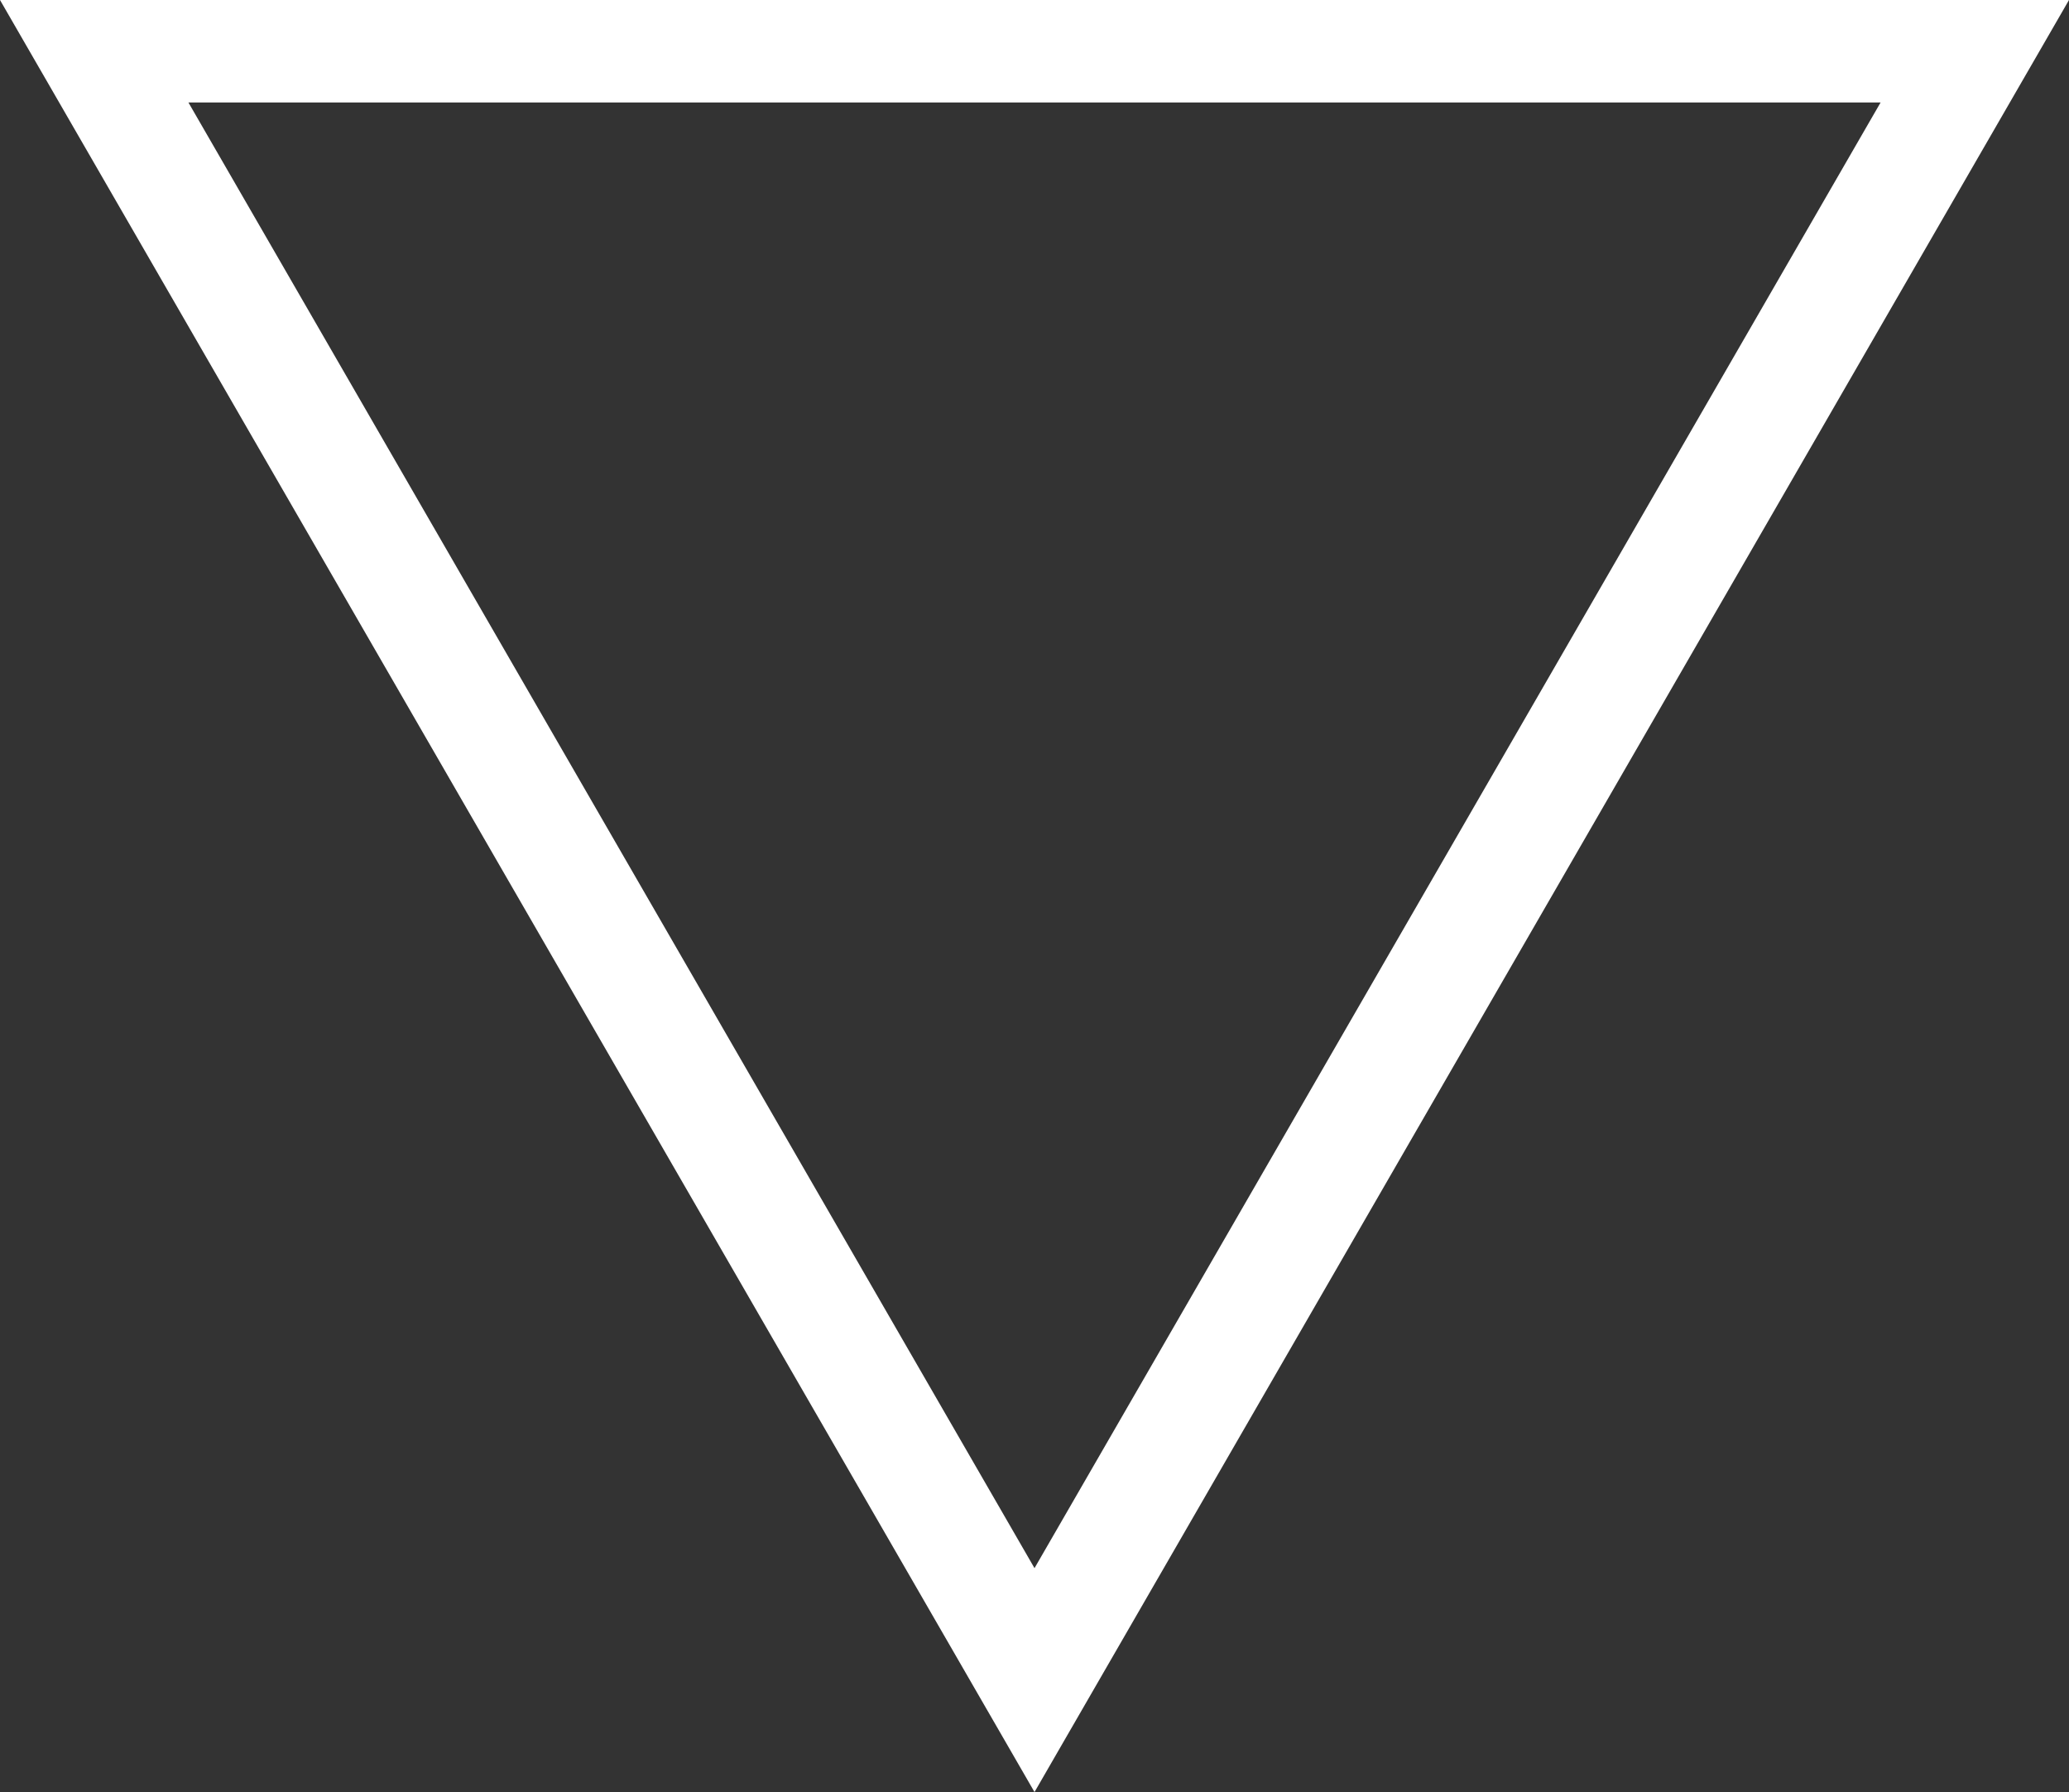
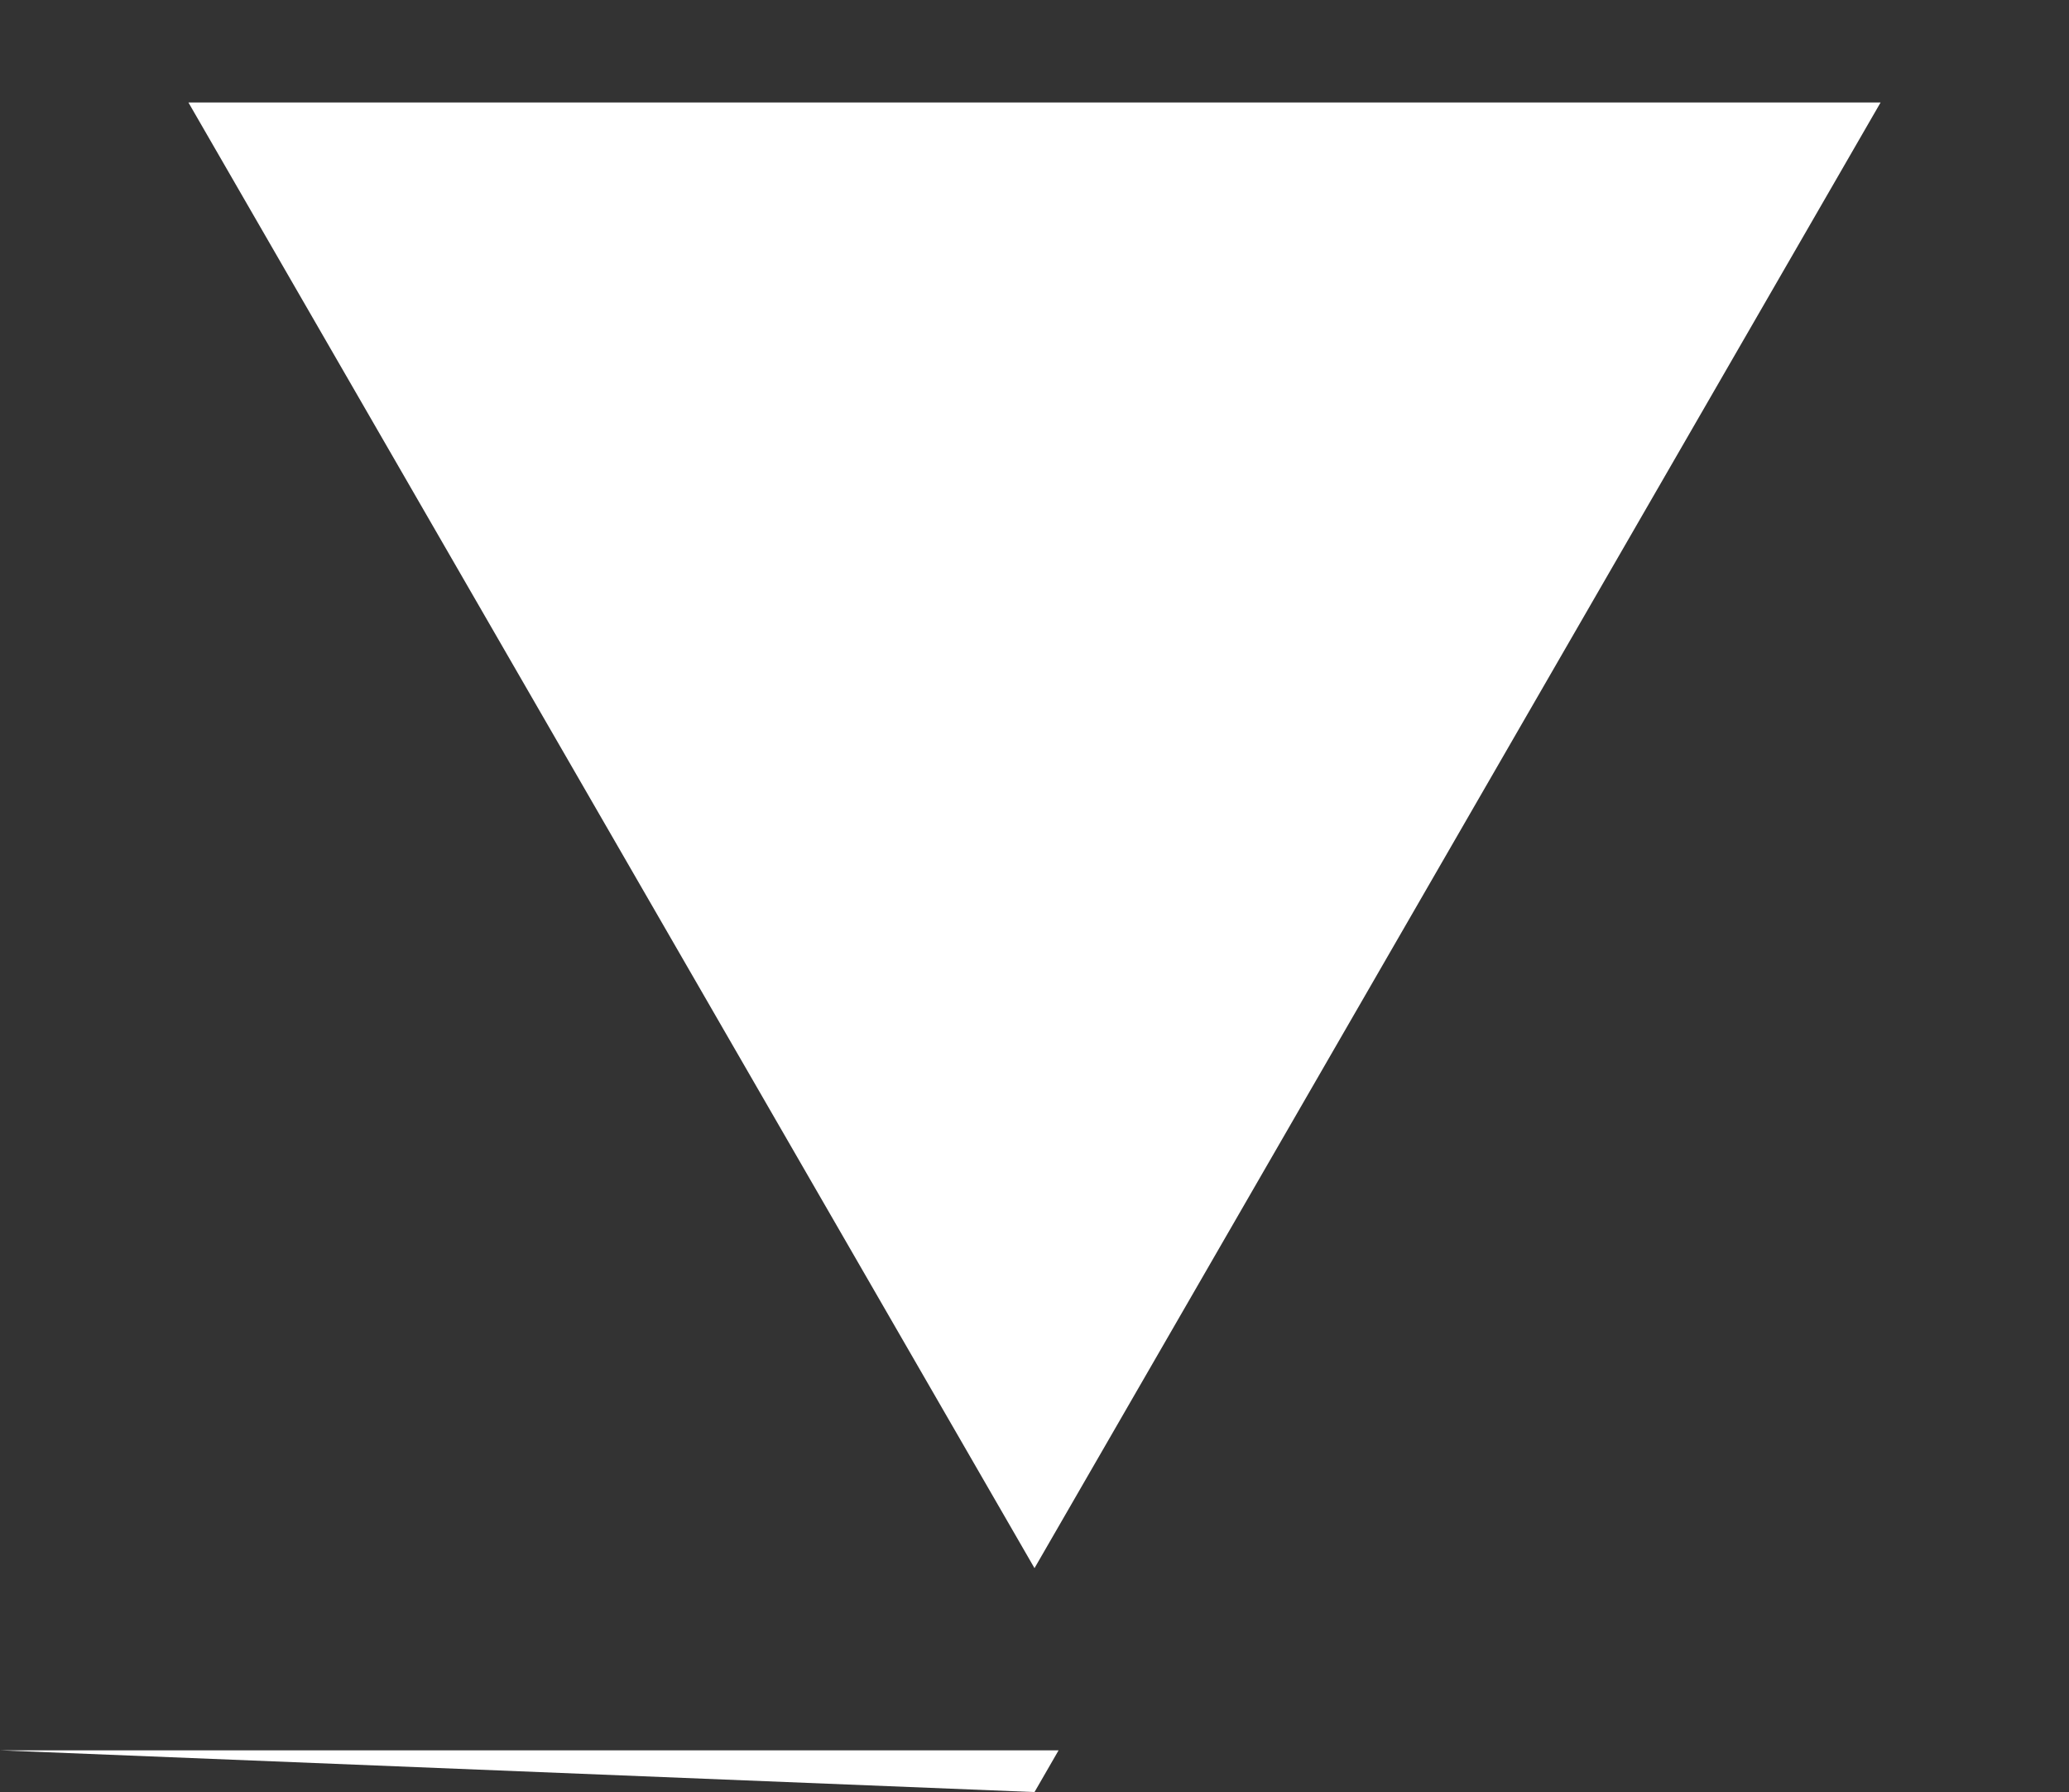
<svg xmlns="http://www.w3.org/2000/svg" width="170.107" height="147.317" viewBox="0 0 170.107 147.317">
  <rect x="0" y="0" width="170.107" height="147.317" fill="#333333" stroke="none" />
-   <path id="Caminho_1610" data-name="Caminho 1610" d="M1123.117,241.964l1.98-3.43L1208.17,94.646H1038.063Zm0-18.407-69.564-120.489h139.128Z" transform="translate(-1038.063 -94.646)" fill="#fff" />
+   <path id="Caminho_1610" data-name="Caminho 1610" d="M1123.117,241.964l1.98-3.43H1038.063Zm0-18.407-69.564-120.489h139.128Z" transform="translate(-1038.063 -94.646)" fill="#fff" />
</svg>